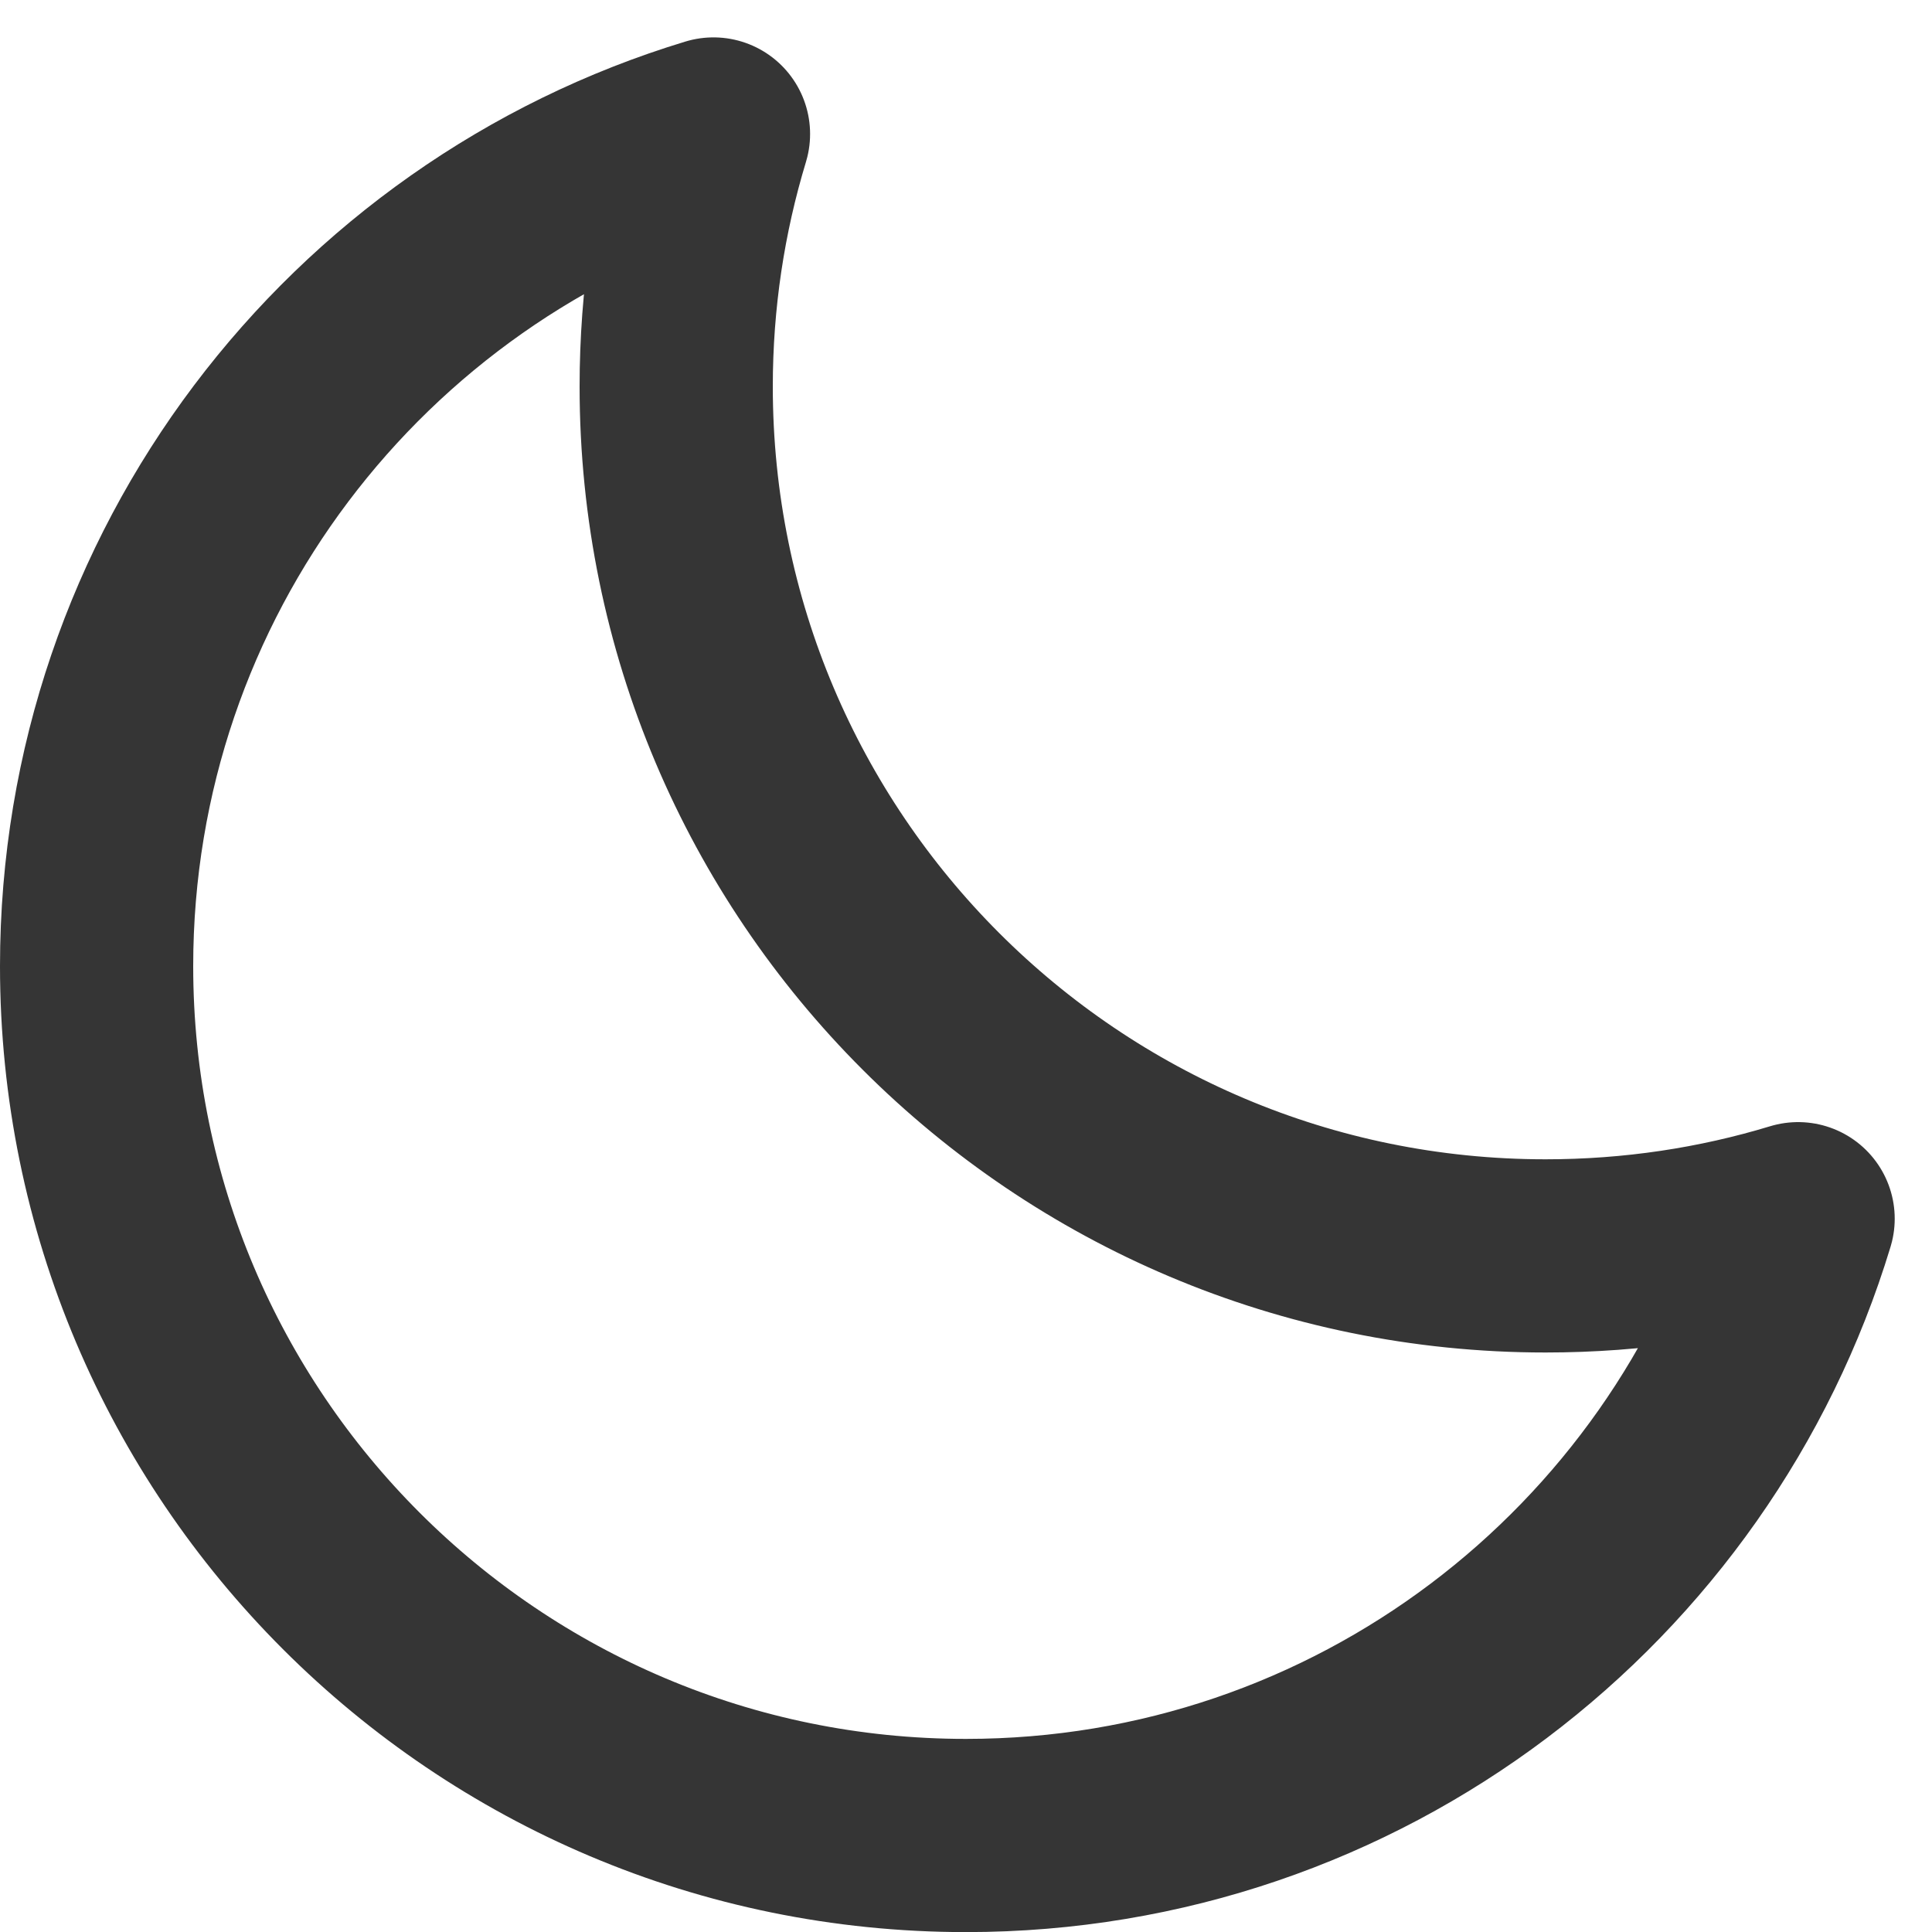
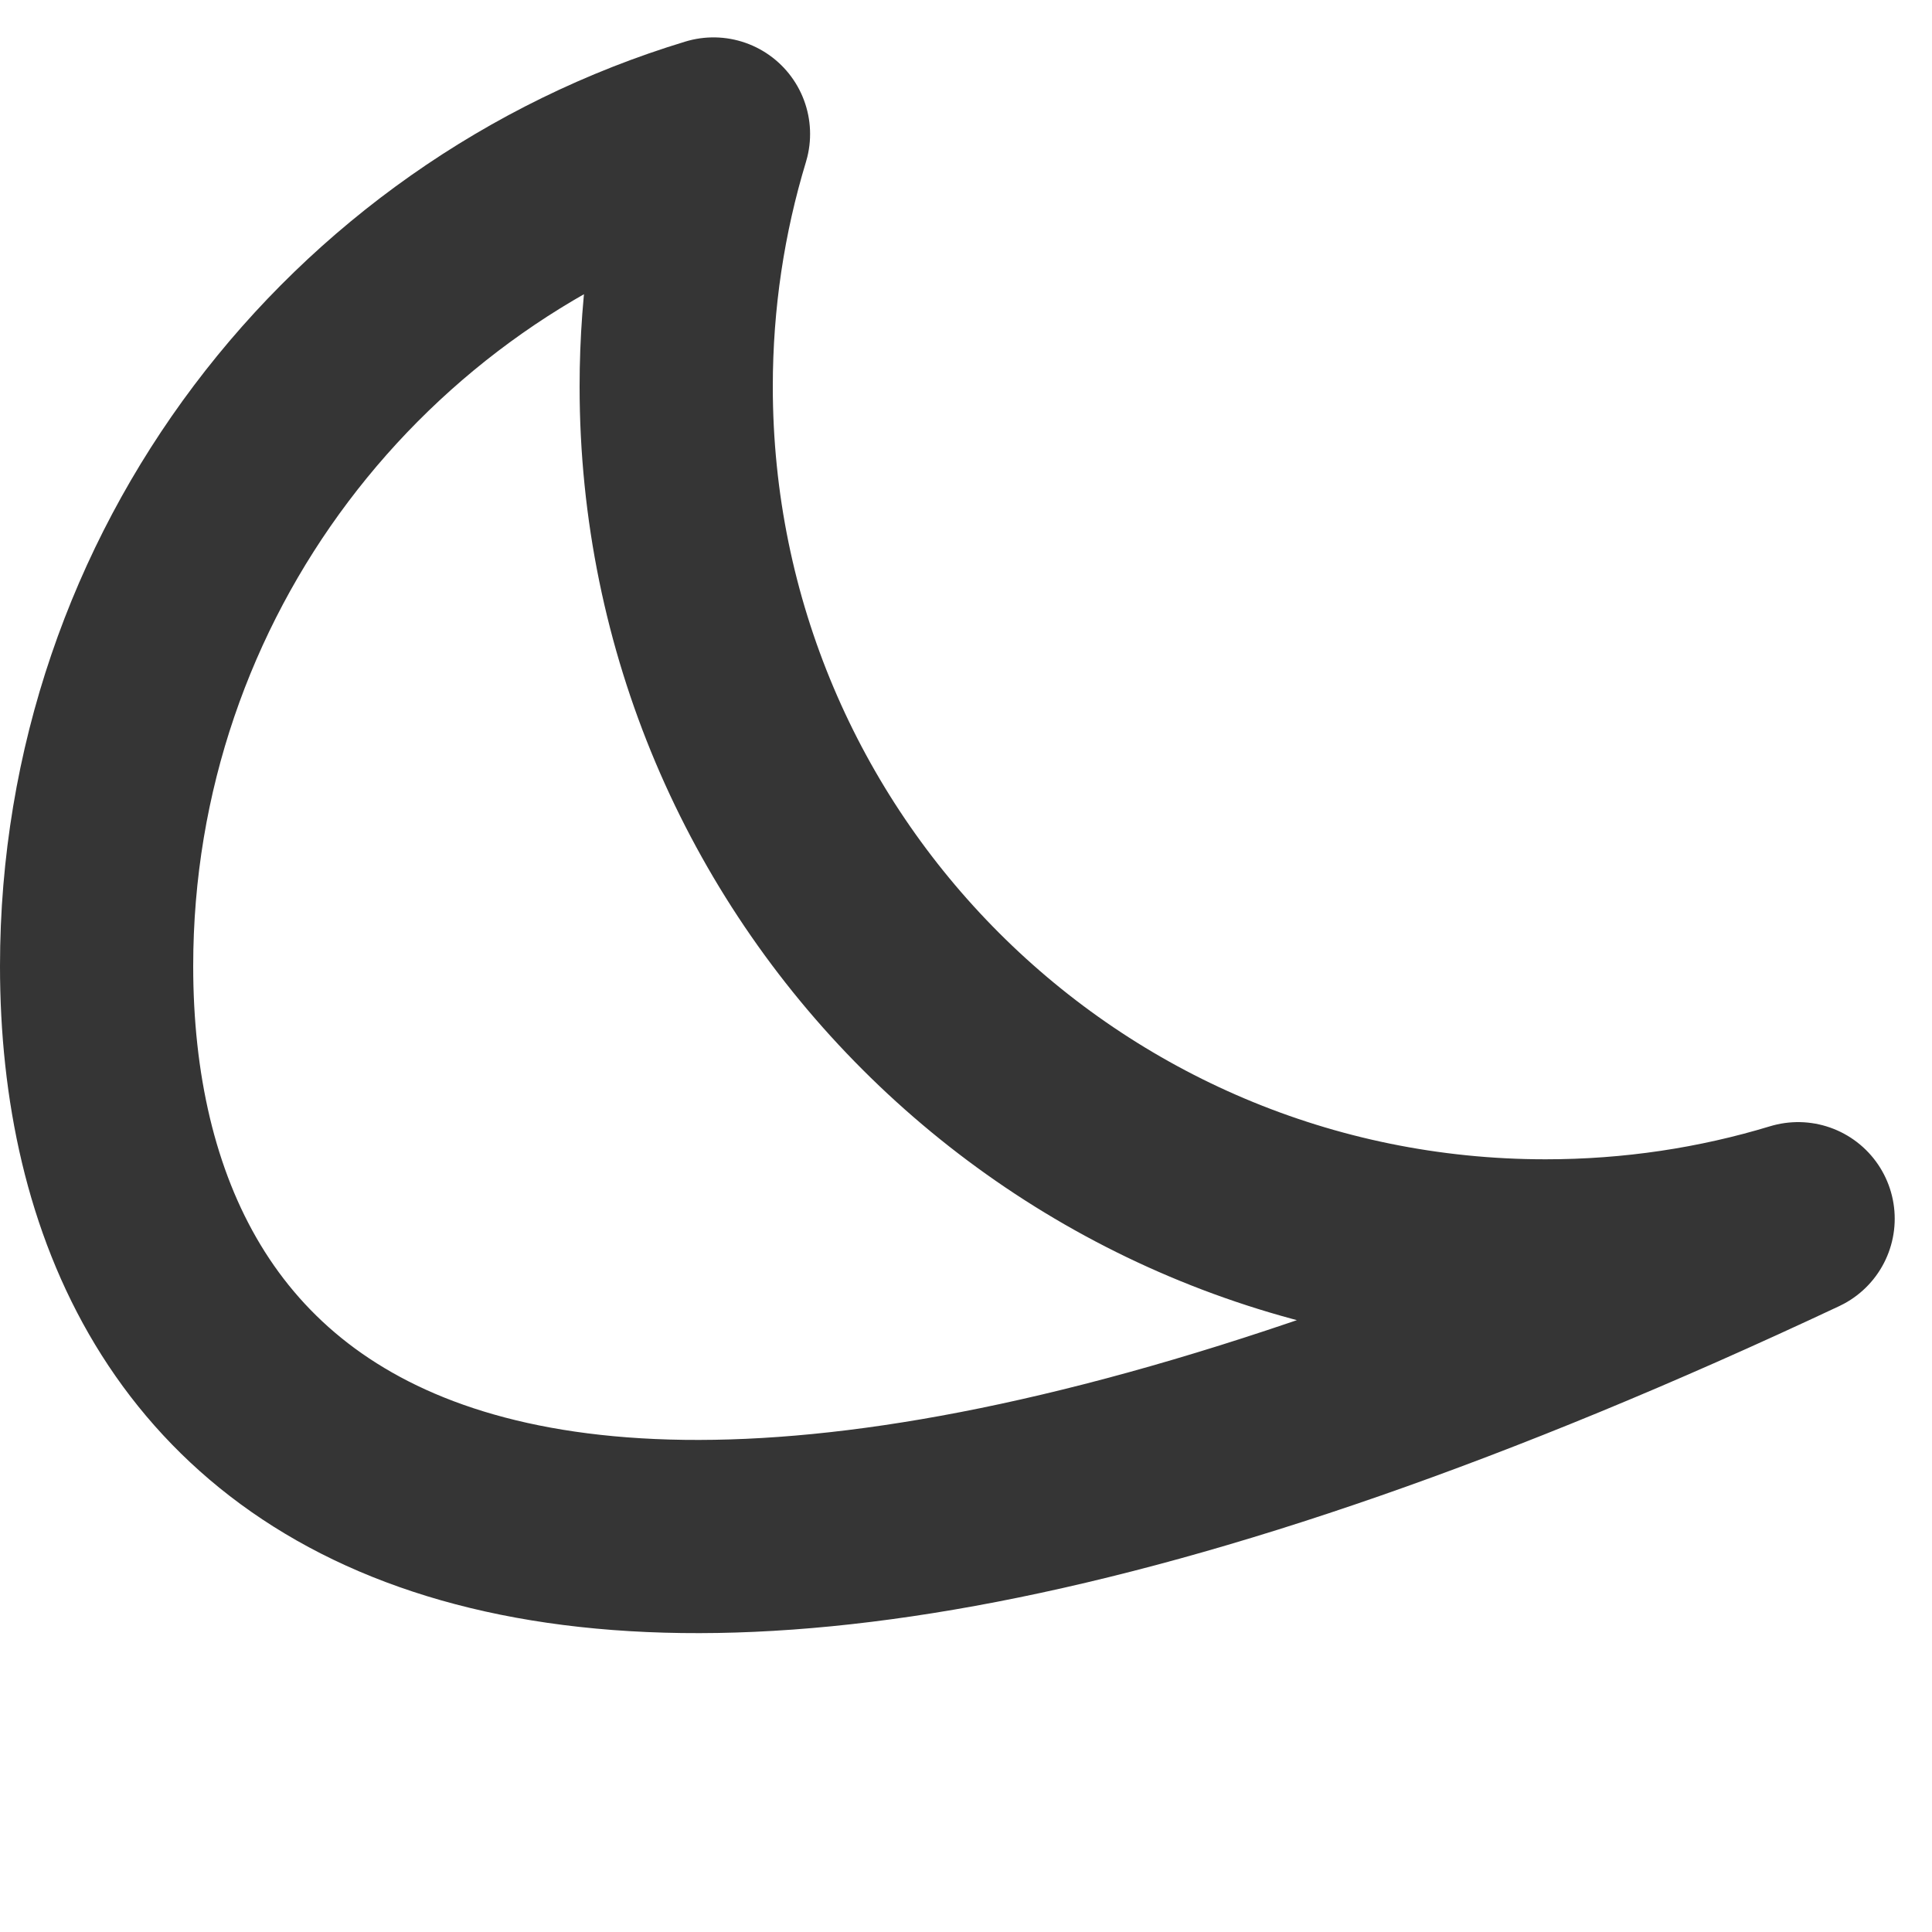
<svg xmlns="http://www.w3.org/2000/svg" width="20" height="20" viewBox="0 0 20 20" fill="none">
-   <path d="M7 4.001C7 8.972 11.029 13.001 16 13.001C16.909 13.001 17.787 12.867 18.614 12.616C17.494 16.311 14.061 19.001 10 19.001C5.029 19.001 1 14.972 1 10.001C1 5.94 3.69 2.507 7.386 1.387C7.135 2.214 7 3.092 7 4.001Z" stroke="#353535" stroke-width="2" stroke-linecap="round" stroke-linejoin="round" />
+   <path d="M7 4.001C7 8.972 11.029 13.001 16 13.001C16.909 13.001 17.787 12.867 18.614 12.616C5.029 19.001 1 14.972 1 10.001C1 5.94 3.69 2.507 7.386 1.387C7.135 2.214 7 3.092 7 4.001Z" stroke="#353535" stroke-width="2" stroke-linecap="round" stroke-linejoin="round" />
</svg>